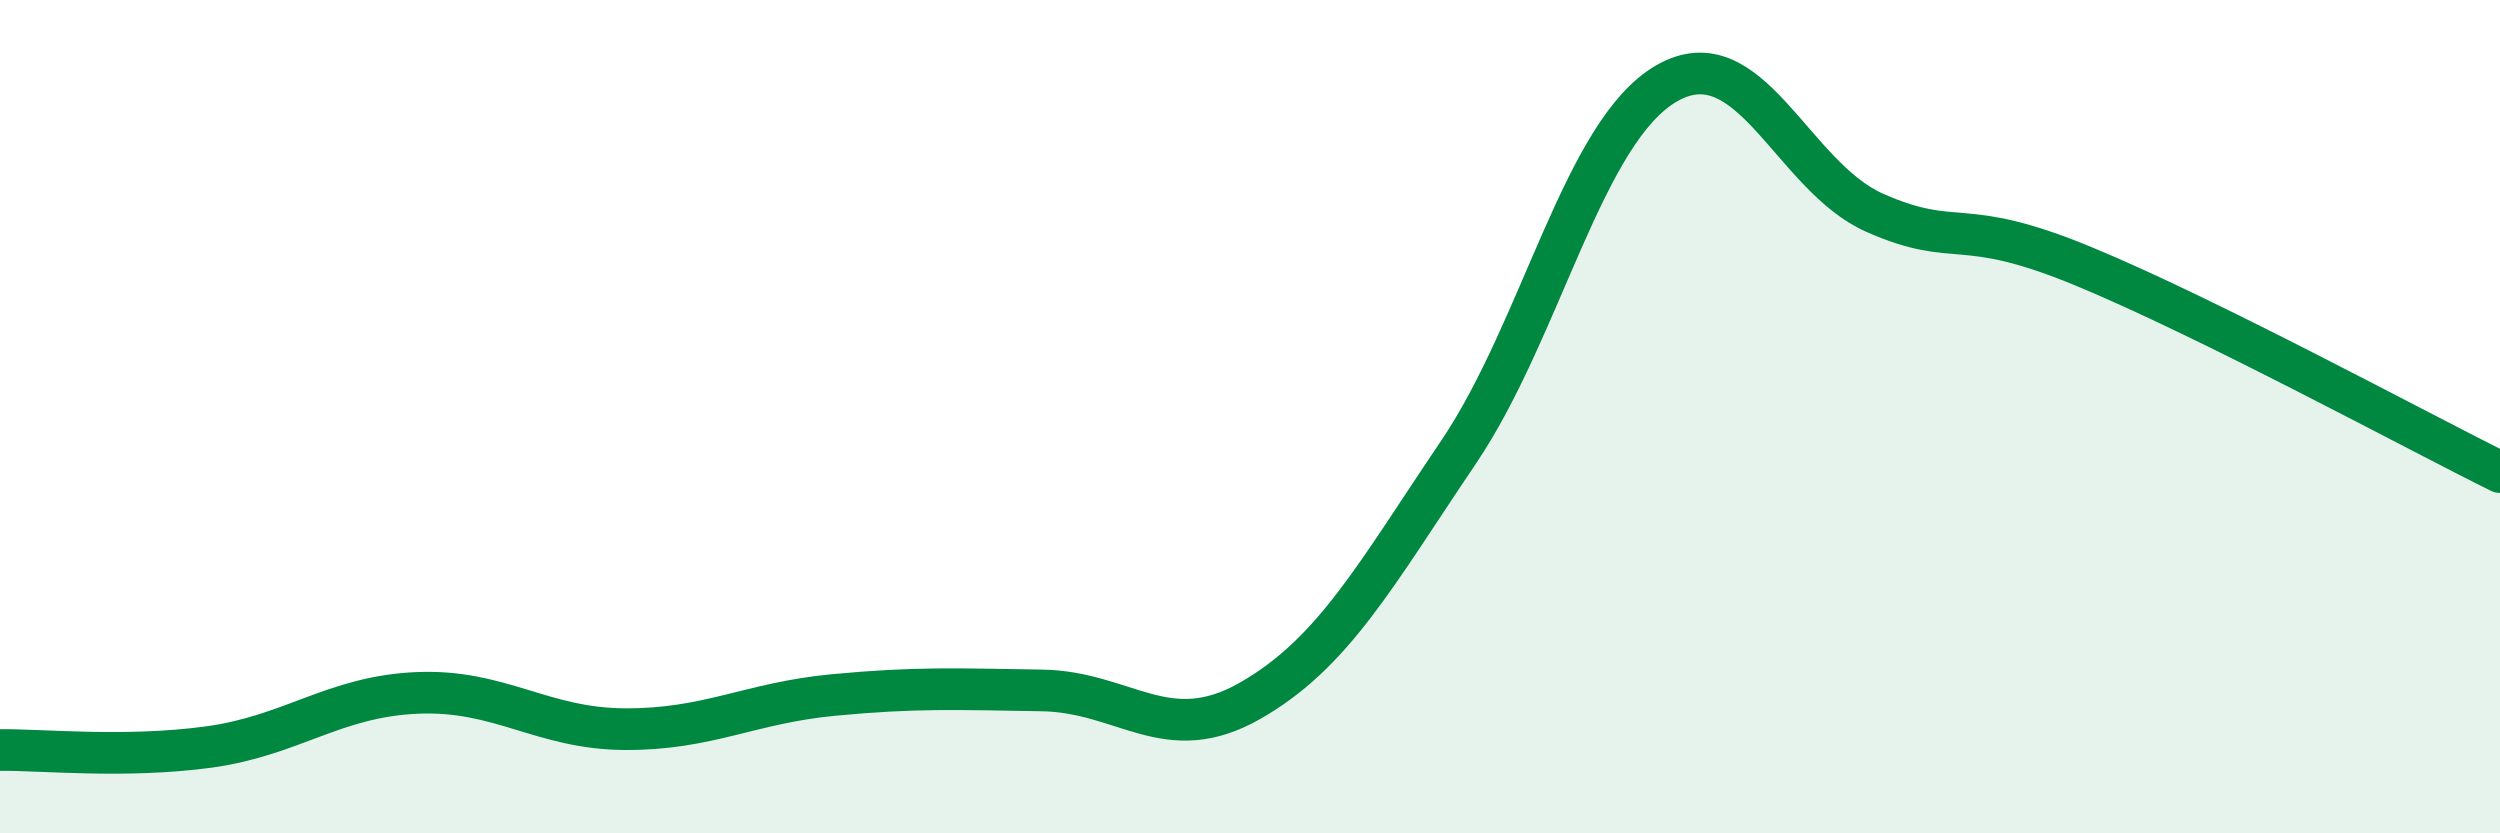
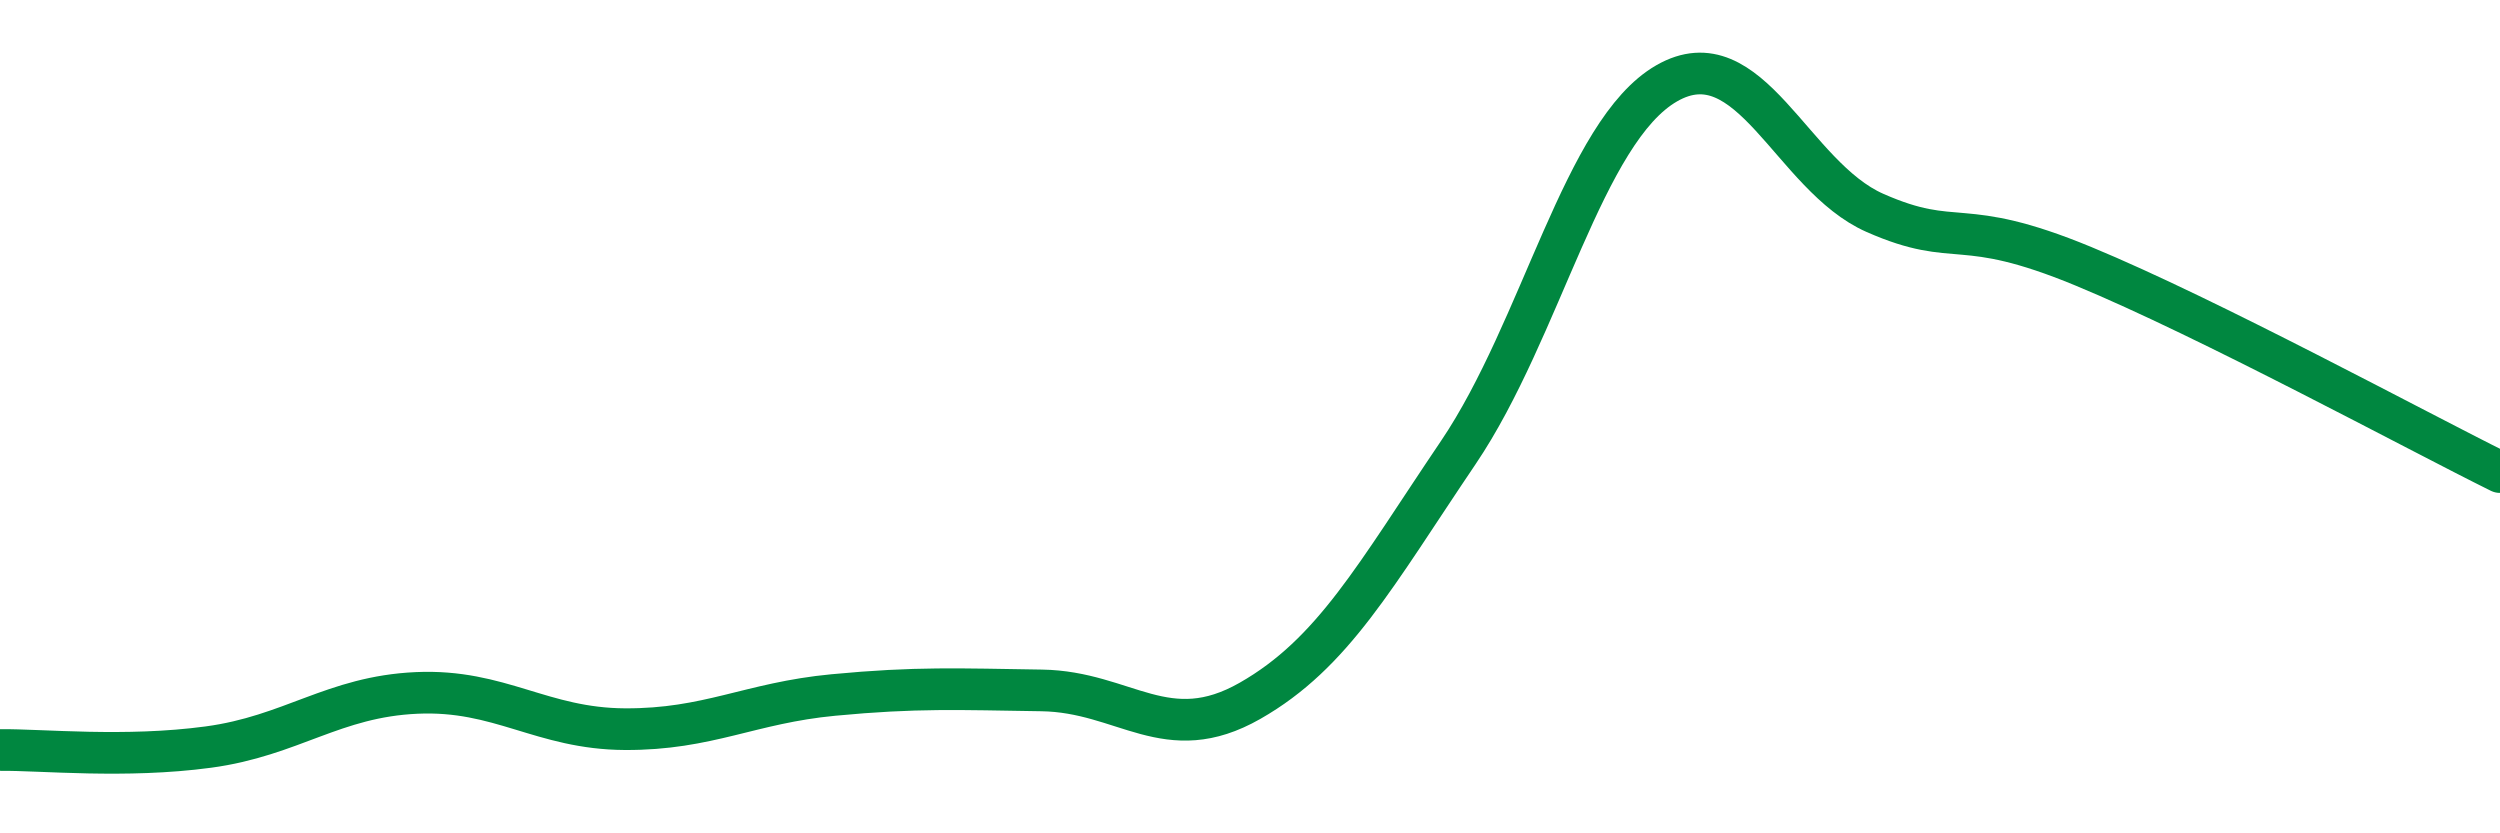
<svg xmlns="http://www.w3.org/2000/svg" width="60" height="20" viewBox="0 0 60 20">
-   <path d="M 0,18 C 1,17.99 3,18.2 5,17.93 C 7,17.66 8,16.72 10,16.63 C 12,16.54 13,17.49 15,17.5 C 17,17.51 18,16.87 20,16.68 C 22,16.49 23,16.54 25,16.57 C 27,16.6 28,17.96 30,16.82 C 32,15.68 33,13.82 35,10.86 C 37,7.9 38,3.15 40,2 C 42,0.85 43,4.23 45,5.11 C 47,5.99 47,5.15 50,6.39 C 53,7.63 58,10.34 60,11.33L60 20L0 20Z" fill="#008740" opacity="0.1" stroke-linecap="round" stroke-linejoin="round" />
  <path d="M 0,18 C 1,17.99 3,18.2 5,17.93 C 7,17.66 8,16.72 10,16.63 C 12,16.54 13,17.49 15,17.5 C 17,17.51 18,16.87 20,16.68 C 22,16.49 23,16.54 25,16.57 C 27,16.6 28,17.96 30,16.82 C 32,15.68 33,13.82 35,10.86 C 37,7.9 38,3.15 40,2 C 42,0.85 43,4.23 45,5.11 C 47,5.99 47,5.15 50,6.39 C 53,7.63 58,10.34 60,11.33" stroke="#008740" stroke-width="1" fill="none" stroke-linecap="round" stroke-linejoin="round" />
</svg>